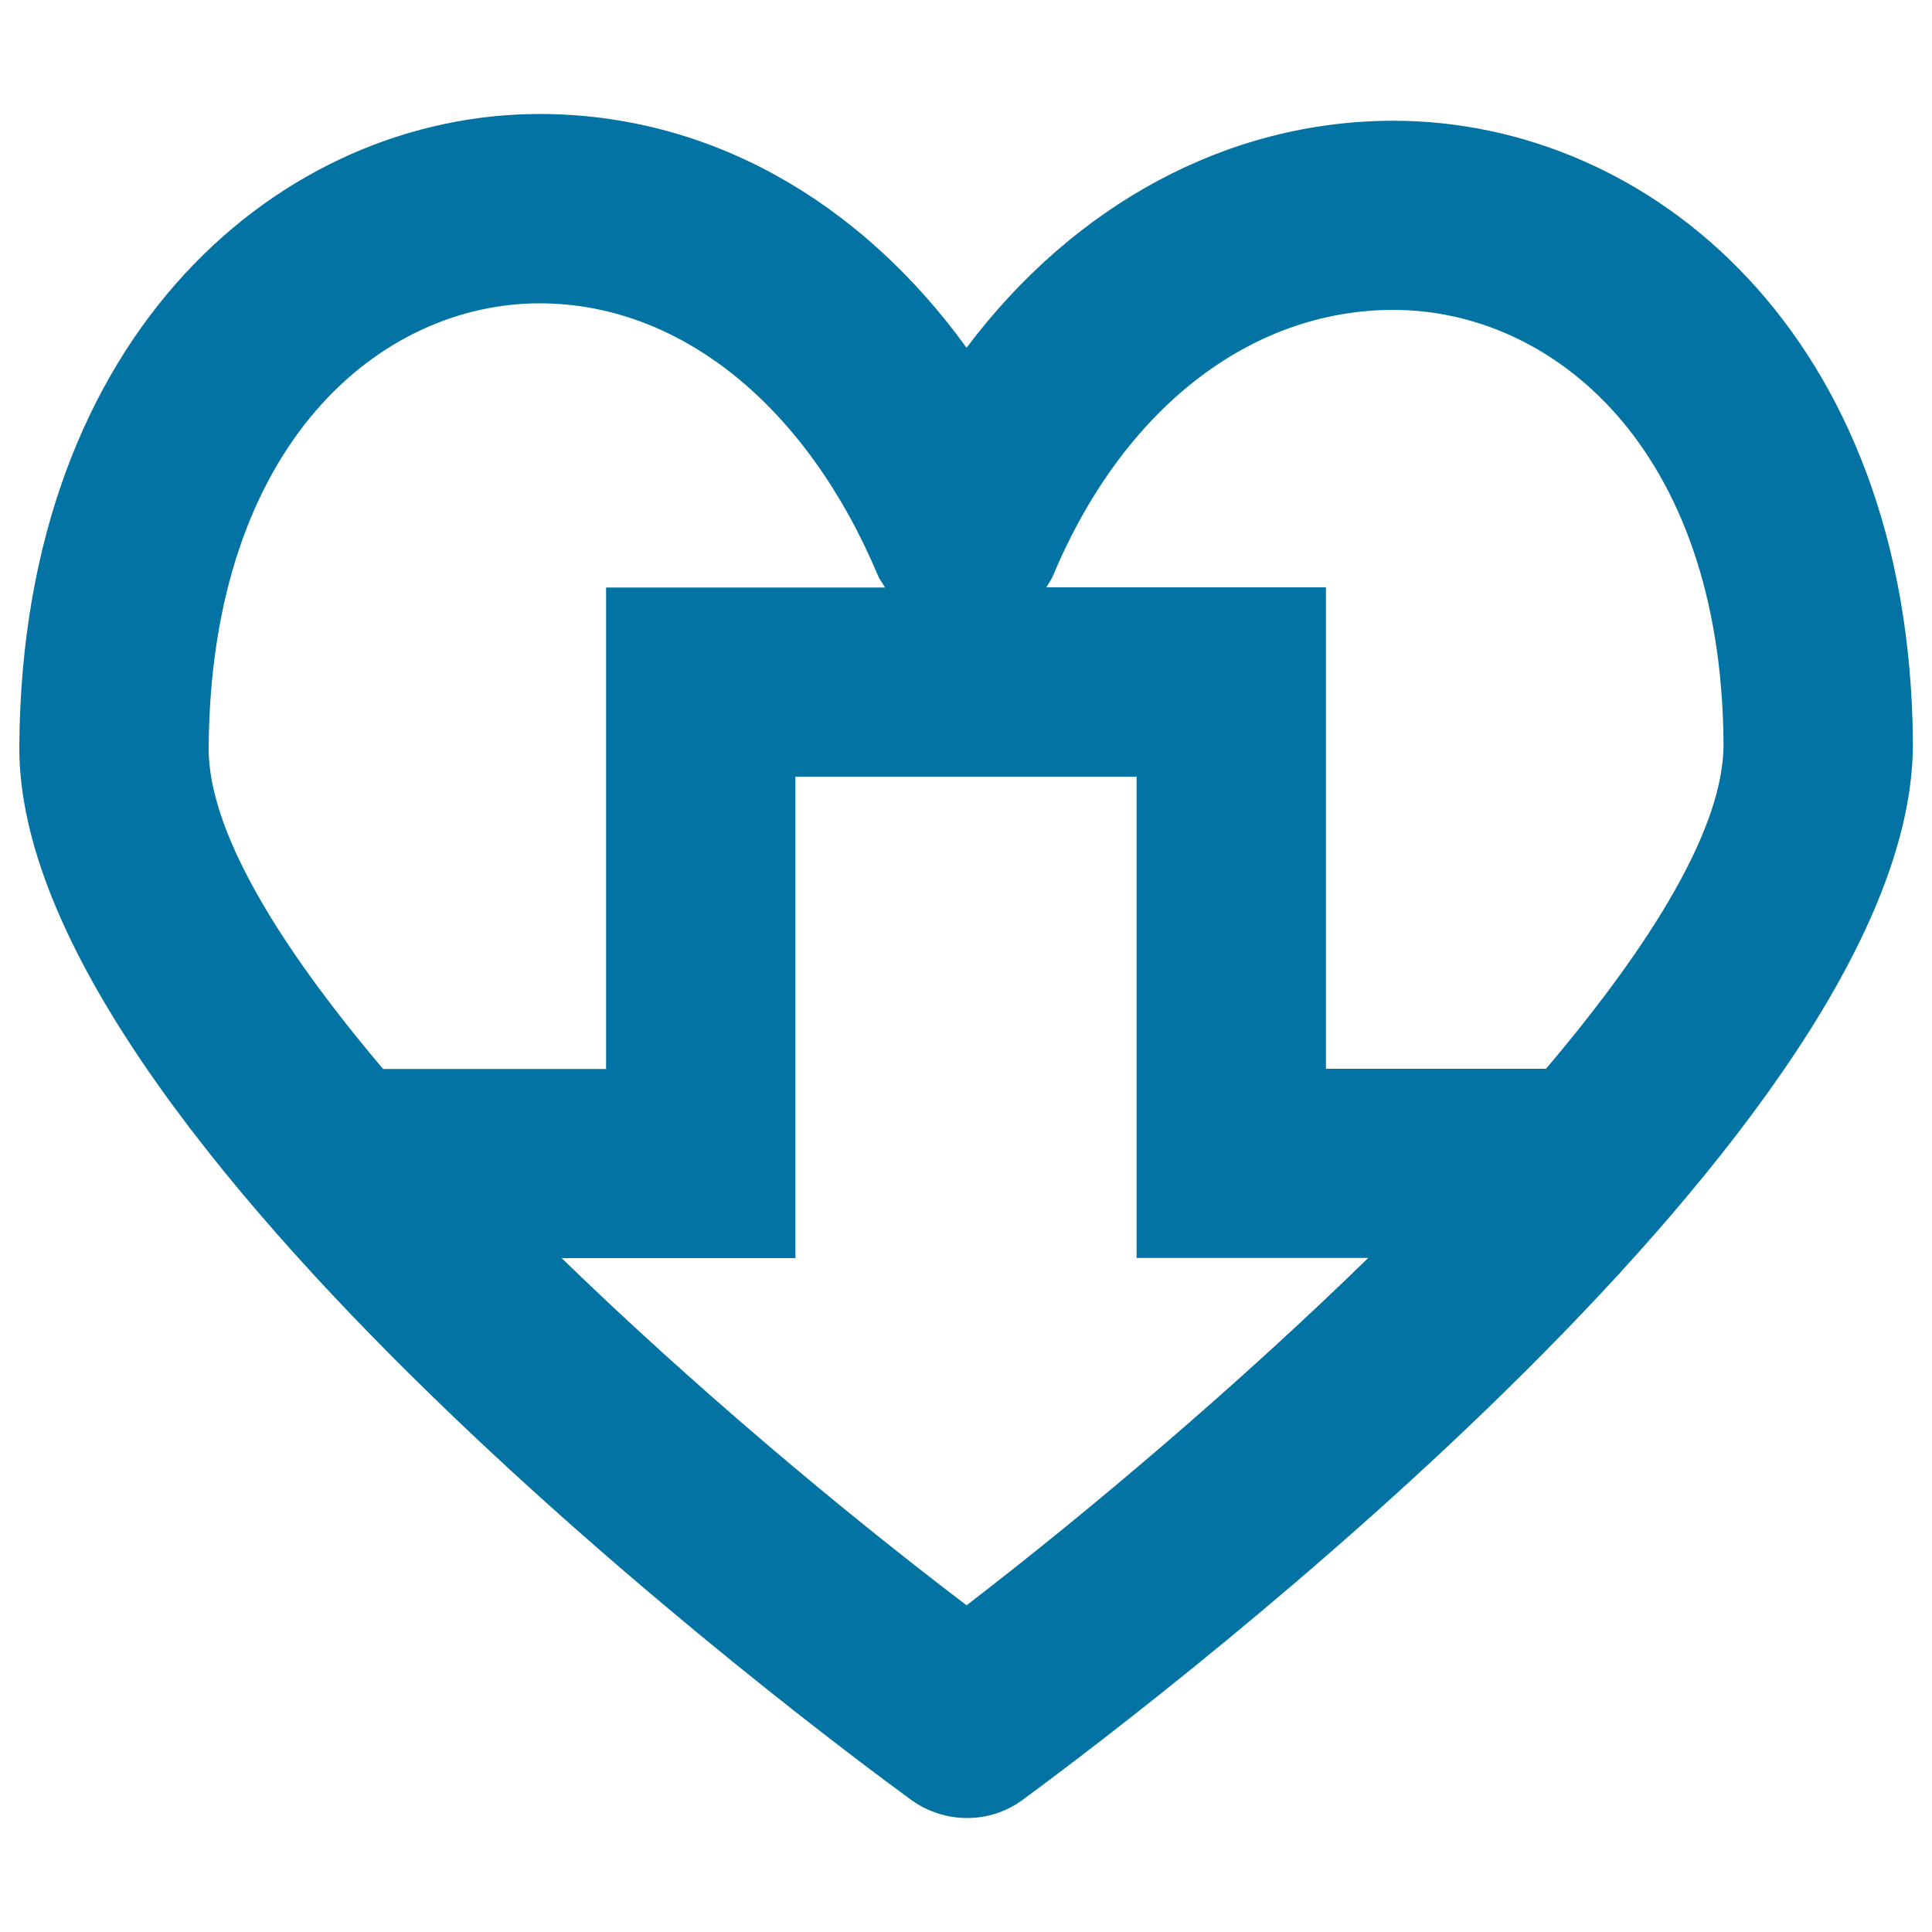
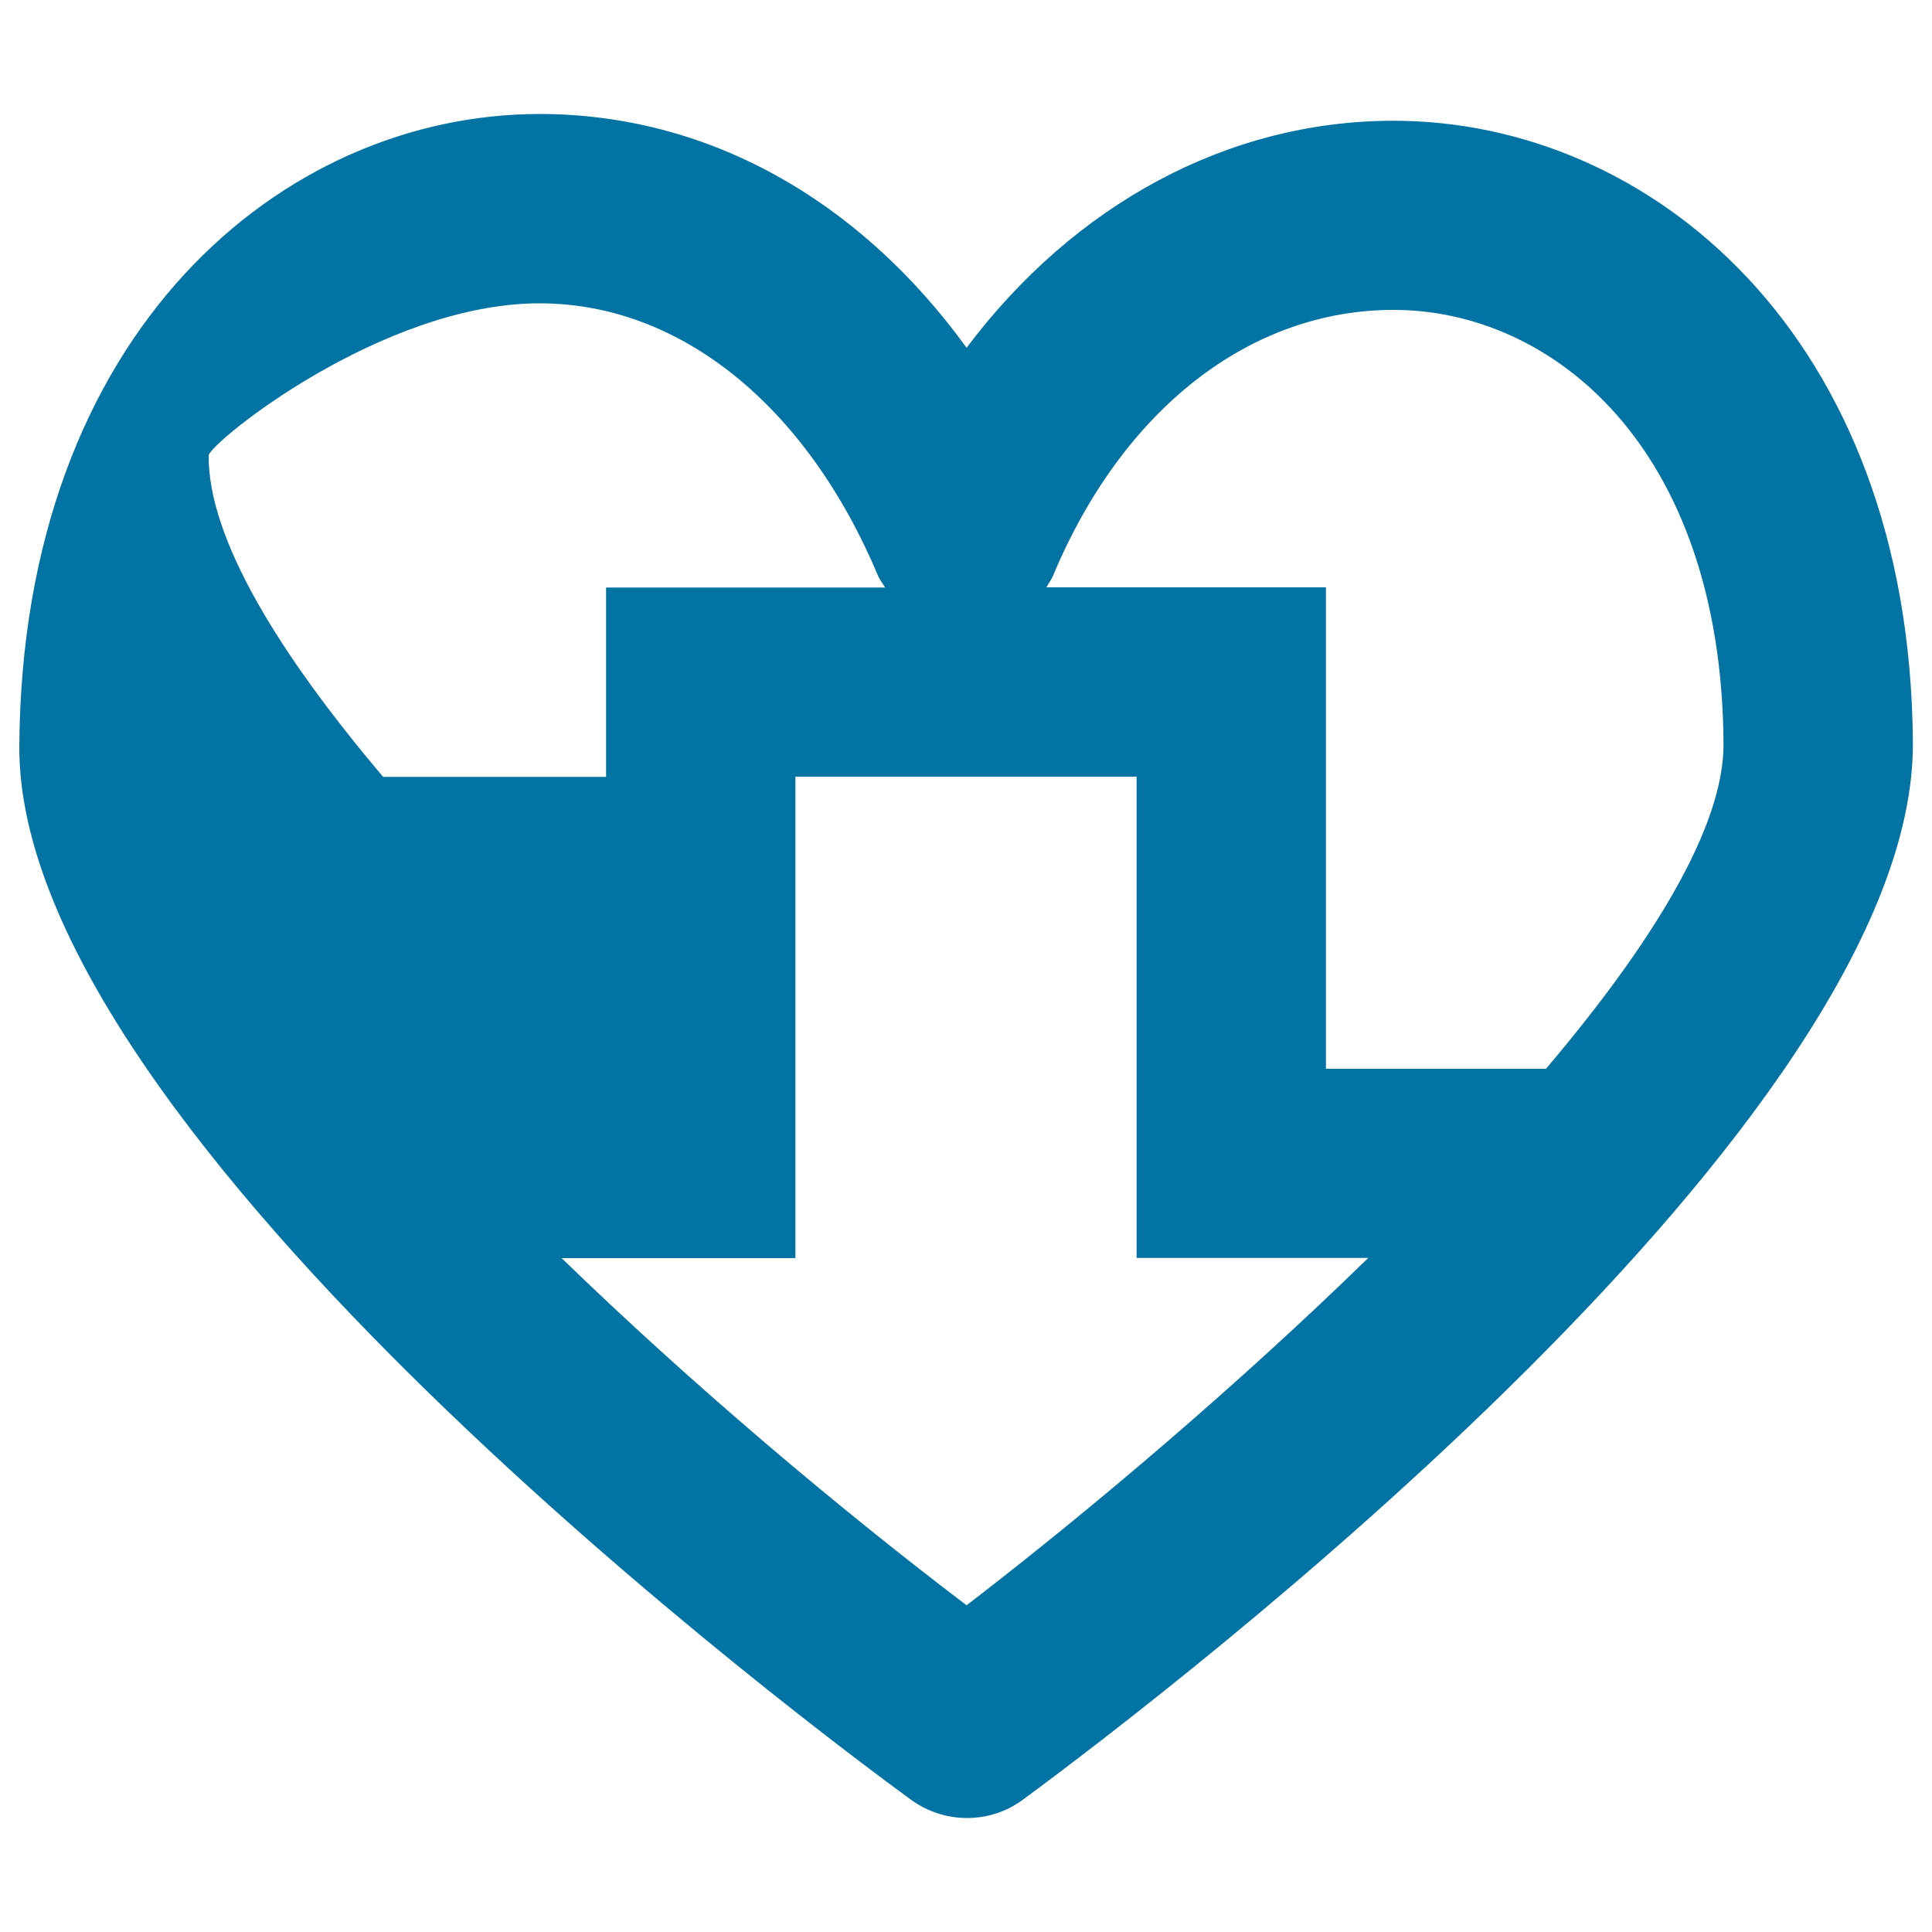
<svg xmlns="http://www.w3.org/2000/svg" viewBox="0 0 1000 1000" style="fill:#0273a2">
  <title>Organ Donor Status SVG icon</title>
-   <path d="M721.3,62.5c-86,0-165.4,43.5-221,117.5C444.5,103,366,59,279.3,59C146.6,59,11.4,171.3,10,386.1C8.6,587.8,424.2,897,471.6,931.6c8.6,6.2,18.7,9.4,28.9,9.4c10.2,0,20.4-3.1,29.1-9.6c77.2-56.9,461.8-351,460.5-547.2C988.6,173,853.8,62.5,721.3,62.5z M708.1,651.2c-67.4,65.7-142.8,129.7-207.8,179.7C434.7,781.1,358.5,717,290.7,651.2h121V402h176.6v249.1H708.1z M279.3,157c72.6,0,138.2,52.8,175.3,141.3c0.9,2.1,2.4,3.8,3.5,5.8h-46.4h-98v98v151.2H198.3c-54-63.8-90.6-123.4-90.3-166.4C109.1,228.9,197.5,157,279.3,157z M800.2,553.2H686.3V402v-98h-98h-46.7c1.1-2,2.5-3.8,3.4-5.9c36-86.2,101.9-137.7,176.3-137.7c81.5,0,169.7,70.2,170.8,224.4C892.4,428,855.1,488.4,800.2,553.2z" />
+   <path d="M721.3,62.5c-86,0-165.4,43.5-221,117.5C444.5,103,366,59,279.3,59C146.6,59,11.4,171.3,10,386.1C8.6,587.8,424.2,897,471.6,931.6c8.6,6.2,18.7,9.4,28.9,9.4c10.2,0,20.4-3.1,29.1-9.6c77.2-56.9,461.8-351,460.5-547.2C988.6,173,853.8,62.5,721.3,62.5z M708.1,651.2c-67.4,65.7-142.8,129.7-207.8,179.7C434.7,781.1,358.5,717,290.7,651.2h121V402h176.6v249.1H708.1z M279.3,157c72.6,0,138.2,52.8,175.3,141.3c0.9,2.1,2.4,3.8,3.5,5.8h-46.4h-98v98H198.3c-54-63.8-90.6-123.4-90.3-166.4C109.1,228.9,197.5,157,279.3,157z M800.2,553.2H686.3V402v-98h-98h-46.7c1.1-2,2.5-3.8,3.4-5.9c36-86.2,101.9-137.7,176.3-137.7c81.5,0,169.7,70.2,170.8,224.4C892.4,428,855.1,488.4,800.2,553.2z" />
</svg>